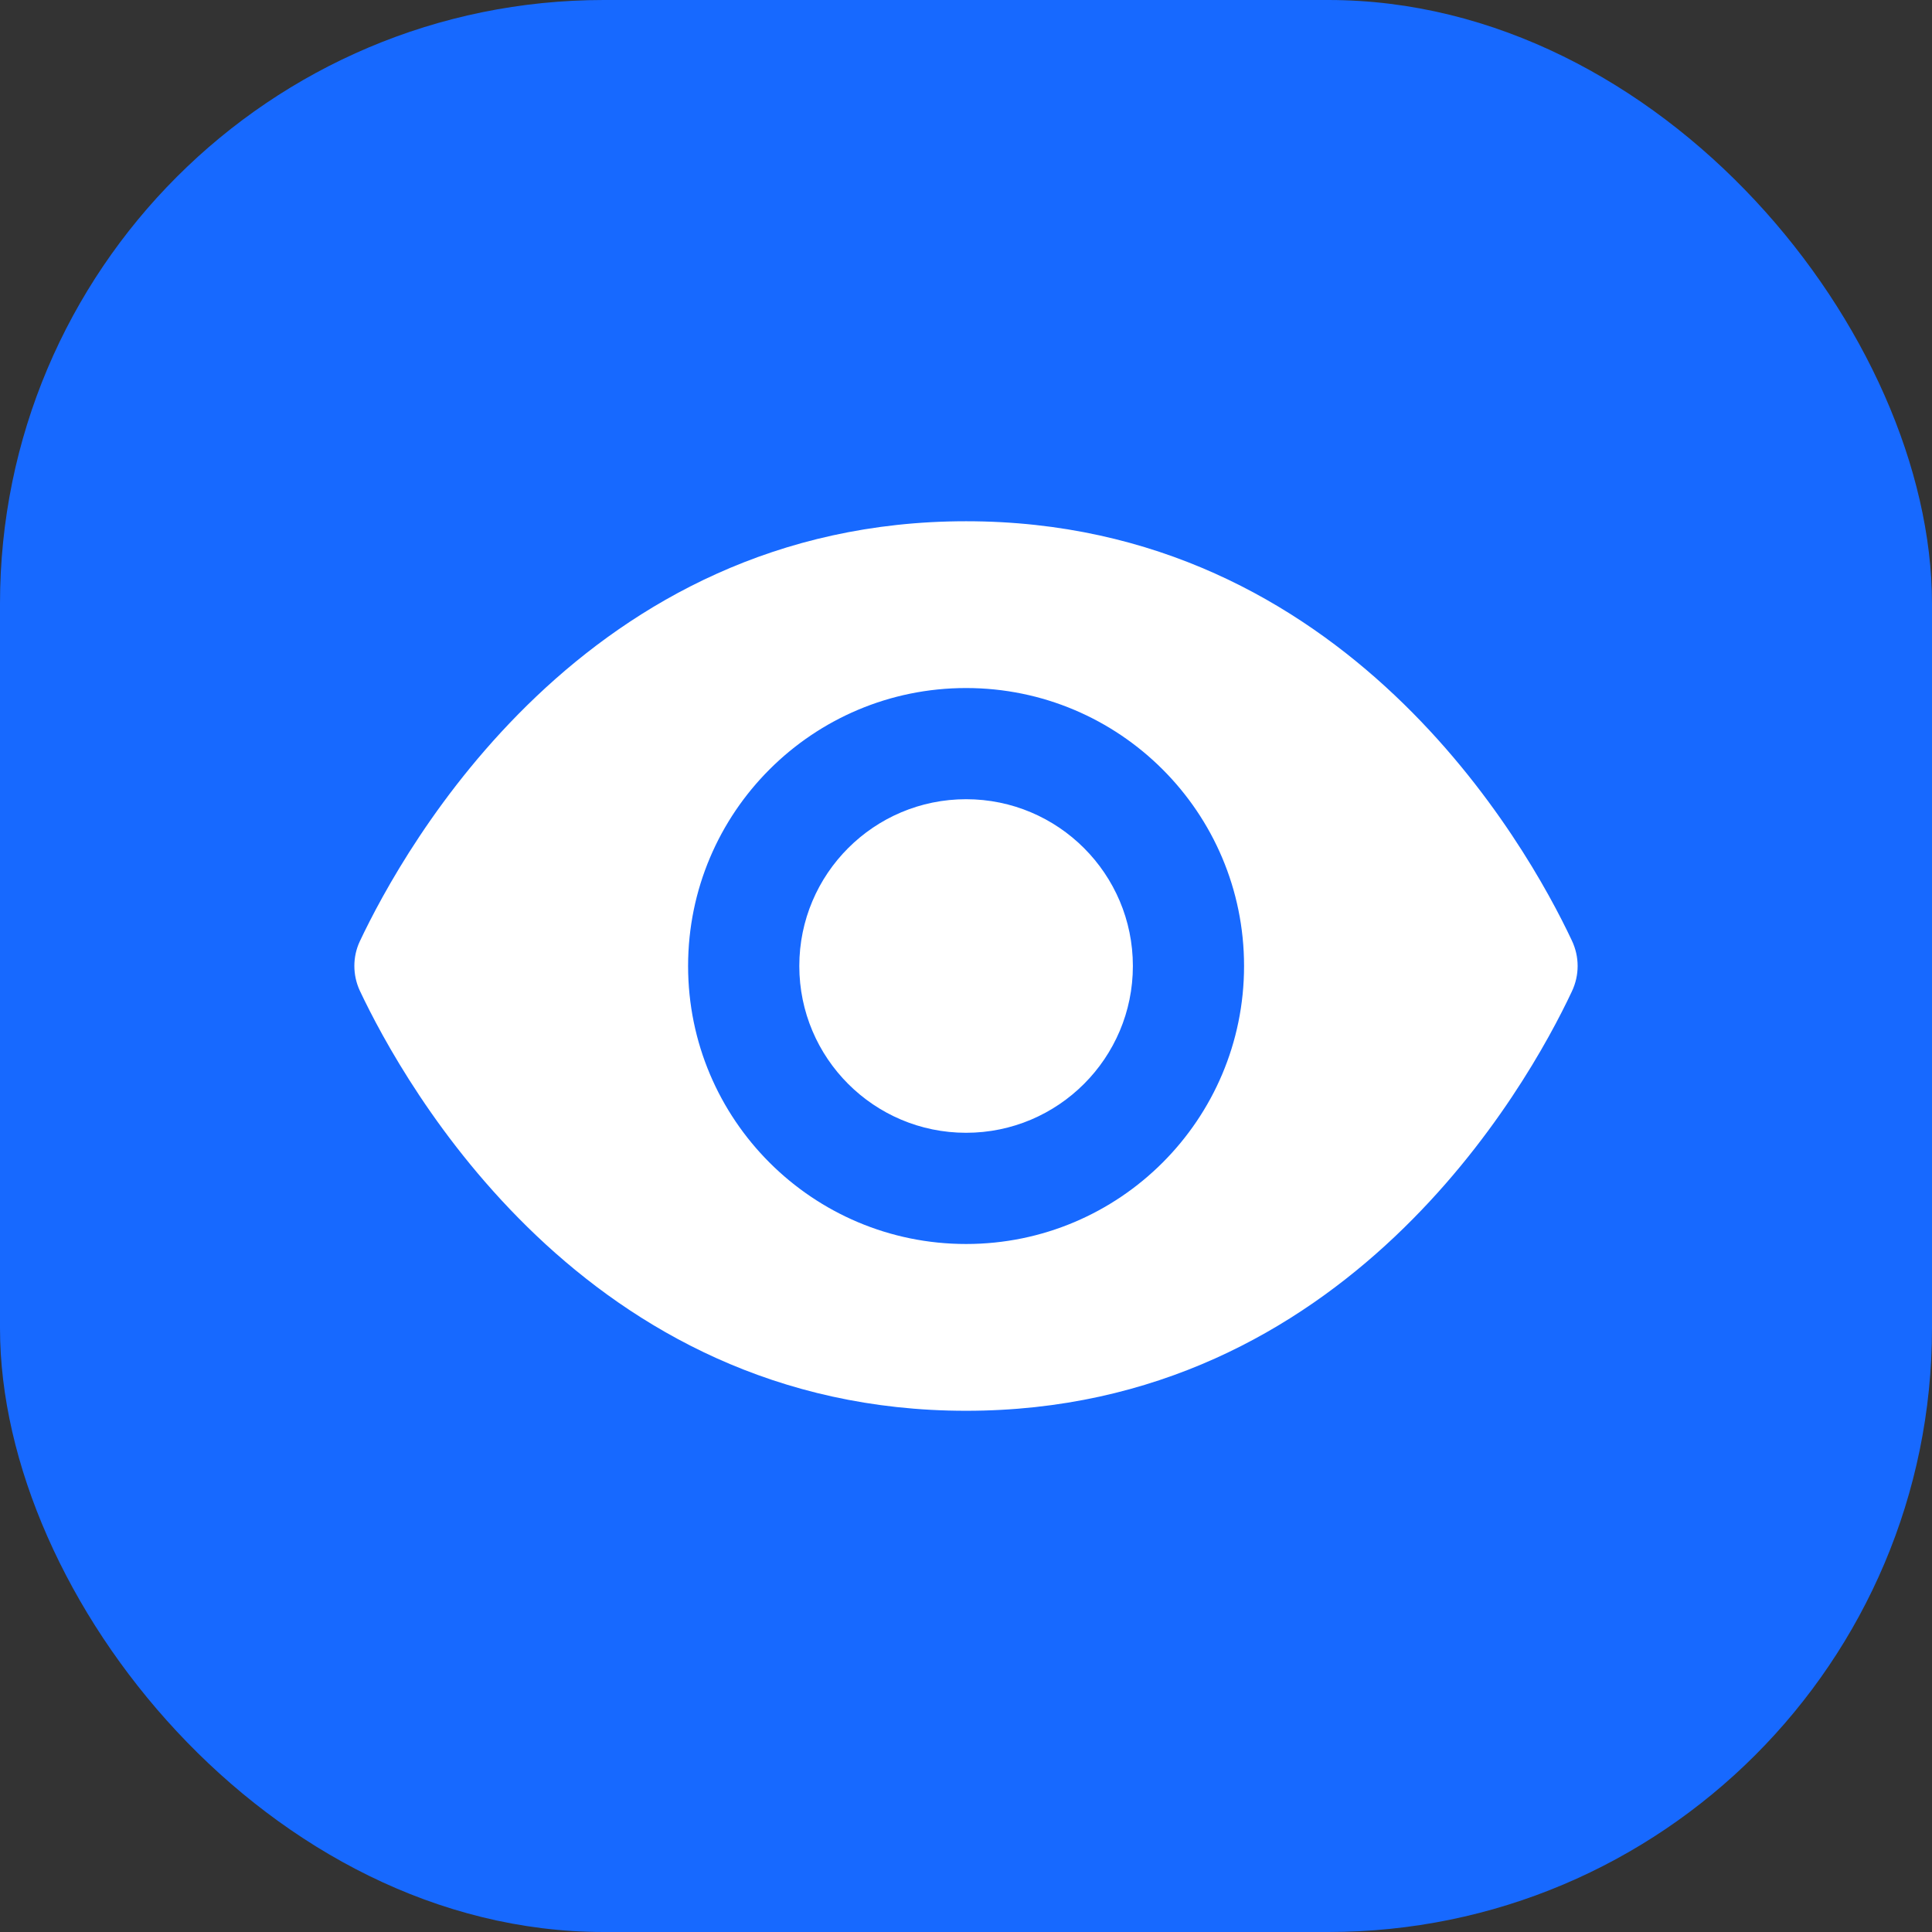
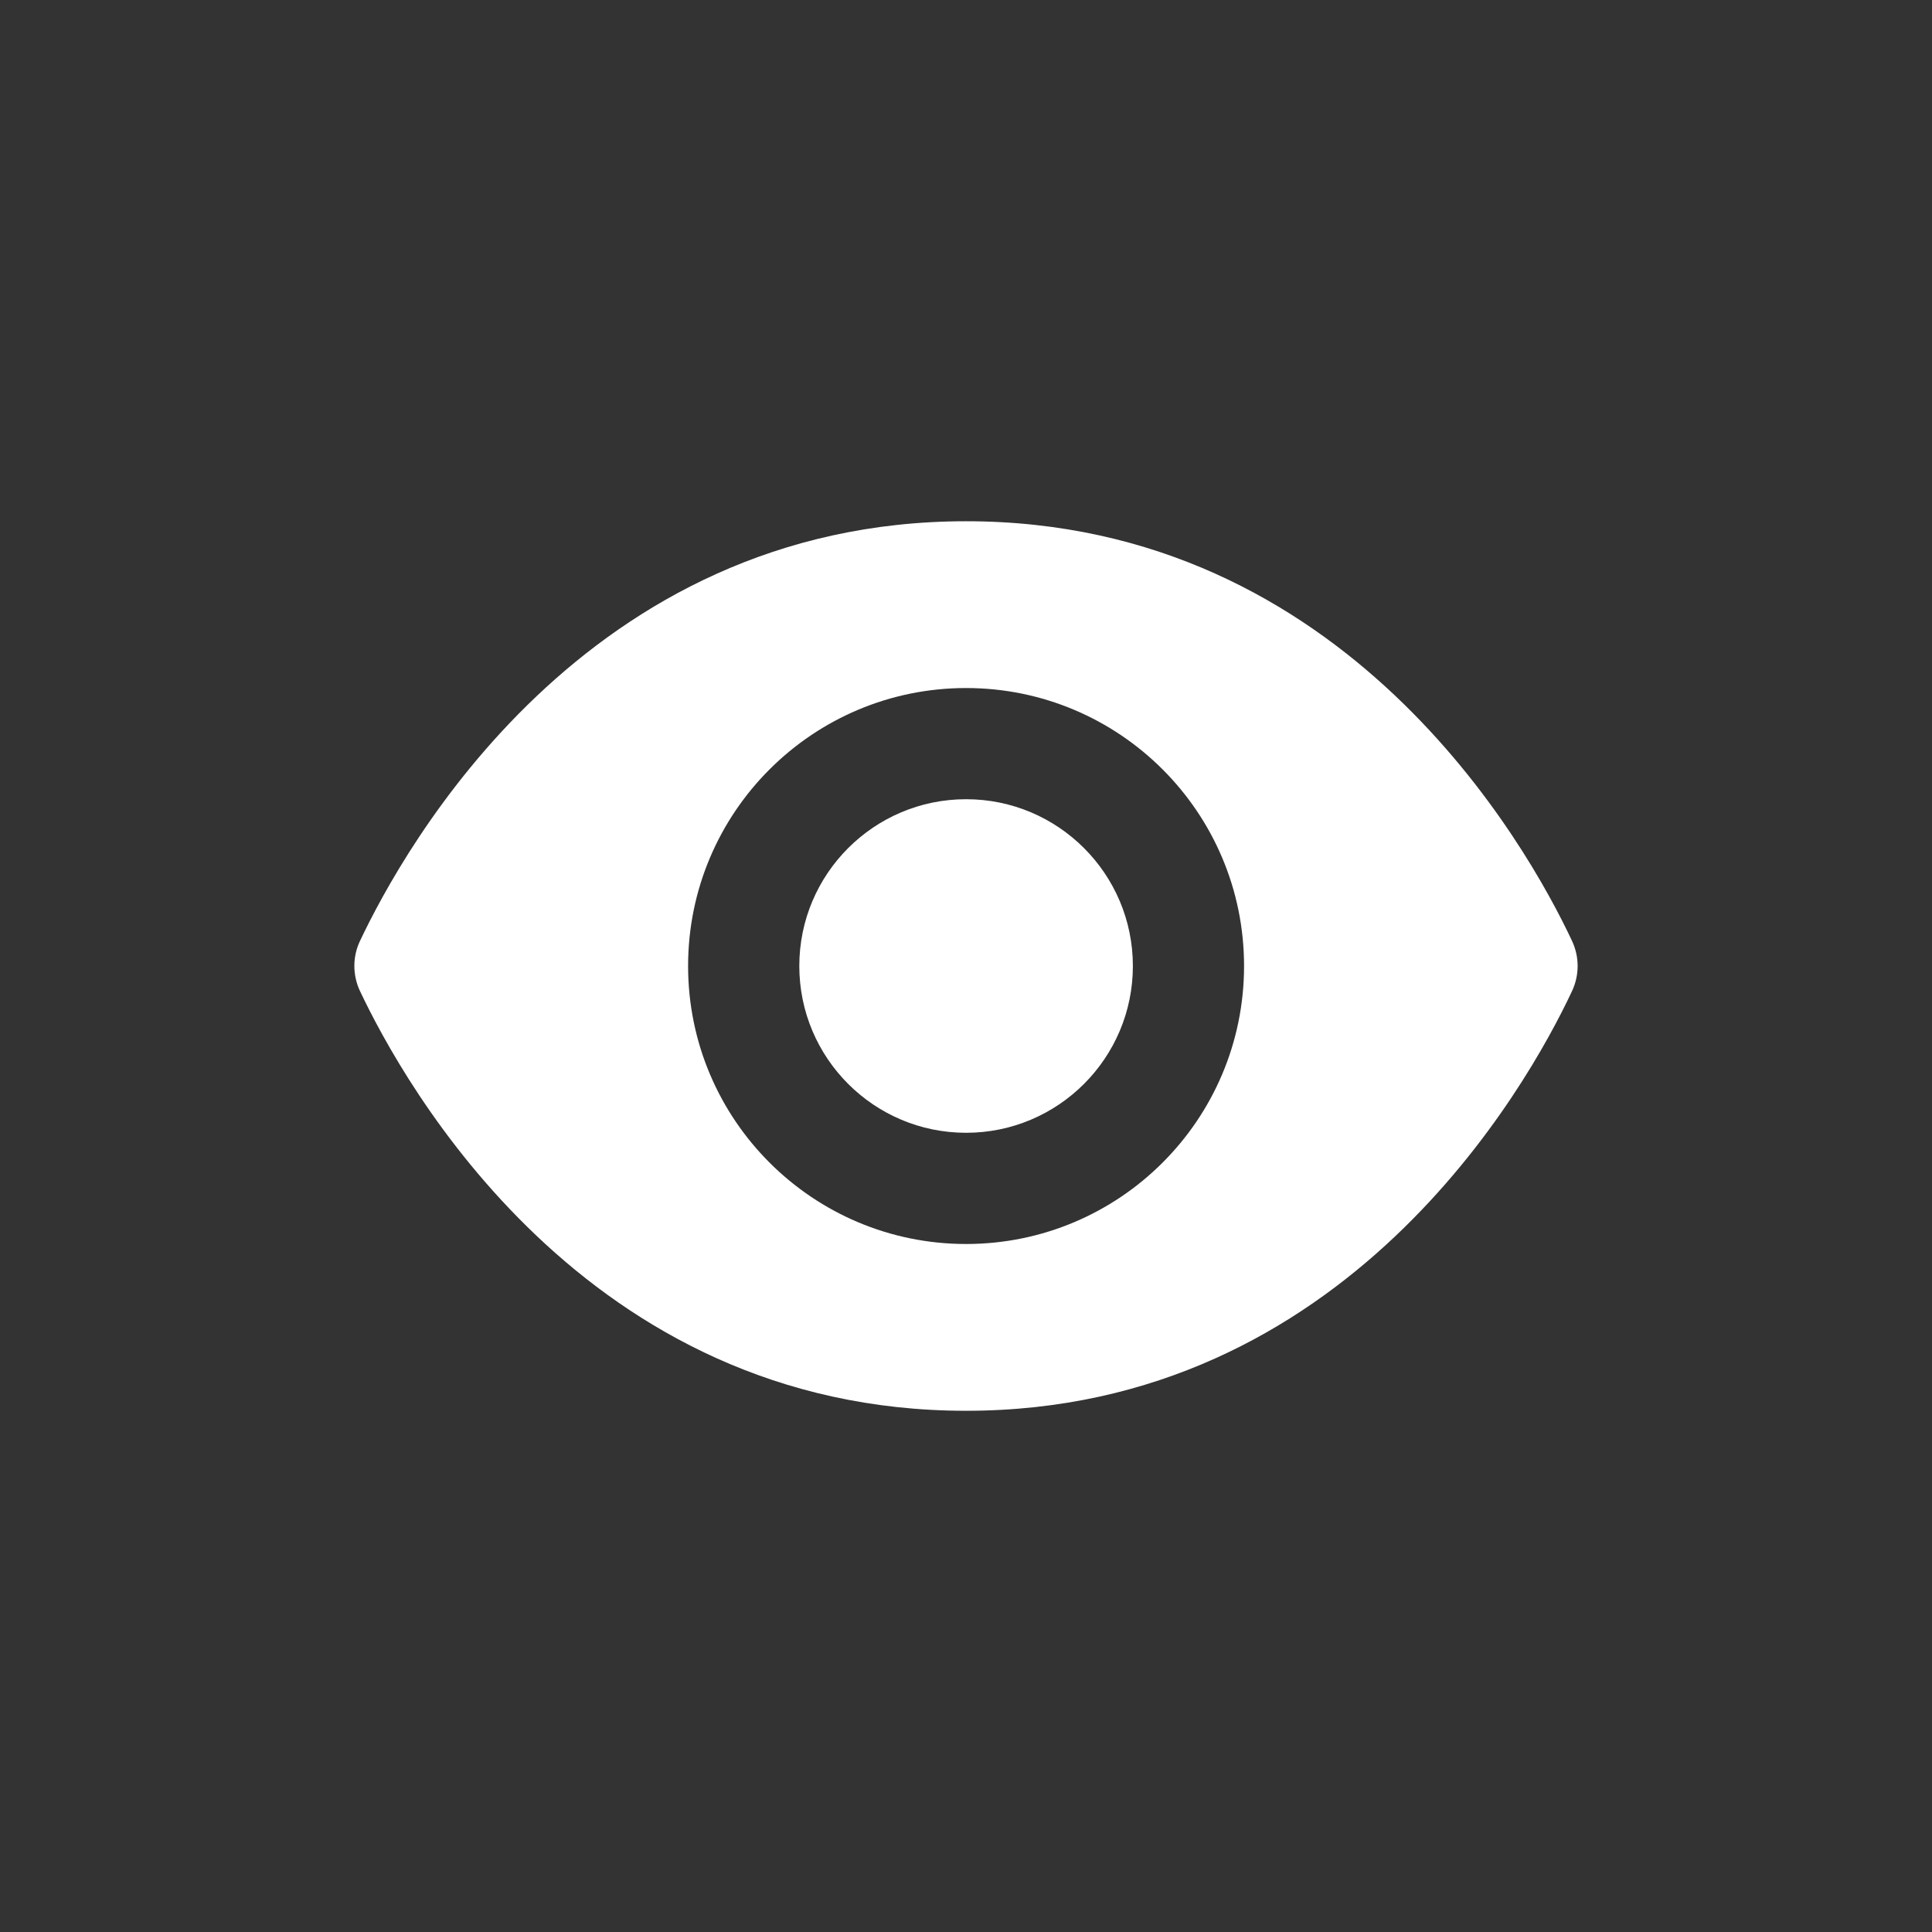
<svg xmlns="http://www.w3.org/2000/svg" width="64" height="64" viewBox="0 0 64 64" fill="none">
  <rect x="0" y="0" width="64" height="64" fill="#333333" stroke="none" />
-   <rect width="64" height="64" rx="20" fill="#1769FF" />
  <path d="M32.003 17.267C19.37 17.267 13.377 28.094 11.917 31.187C11.679 31.698 11.679 32.295 11.917 32.813C13.377 35.907 19.37 46.734 32.003 46.734C44.592 46.734 50.592 35.986 52.067 32.849C52.326 32.309 52.326 31.691 52.067 31.151C50.592 28.015 44.592 17.267 32.003 17.267ZM32.003 22.792C37.089 22.792 41.211 26.914 41.211 32C41.211 37.086 37.089 41.209 32.003 41.209C26.916 41.209 22.794 37.086 22.794 32C22.794 26.914 26.916 22.792 32.003 22.792ZM32.003 26.475C28.953 26.475 26.478 28.95 26.478 32C26.478 35.05 28.953 37.525 32.003 37.525C35.053 37.525 37.528 35.05 37.528 32C37.528 28.95 35.053 26.475 32.003 26.475Z" fill="white" />
</svg>